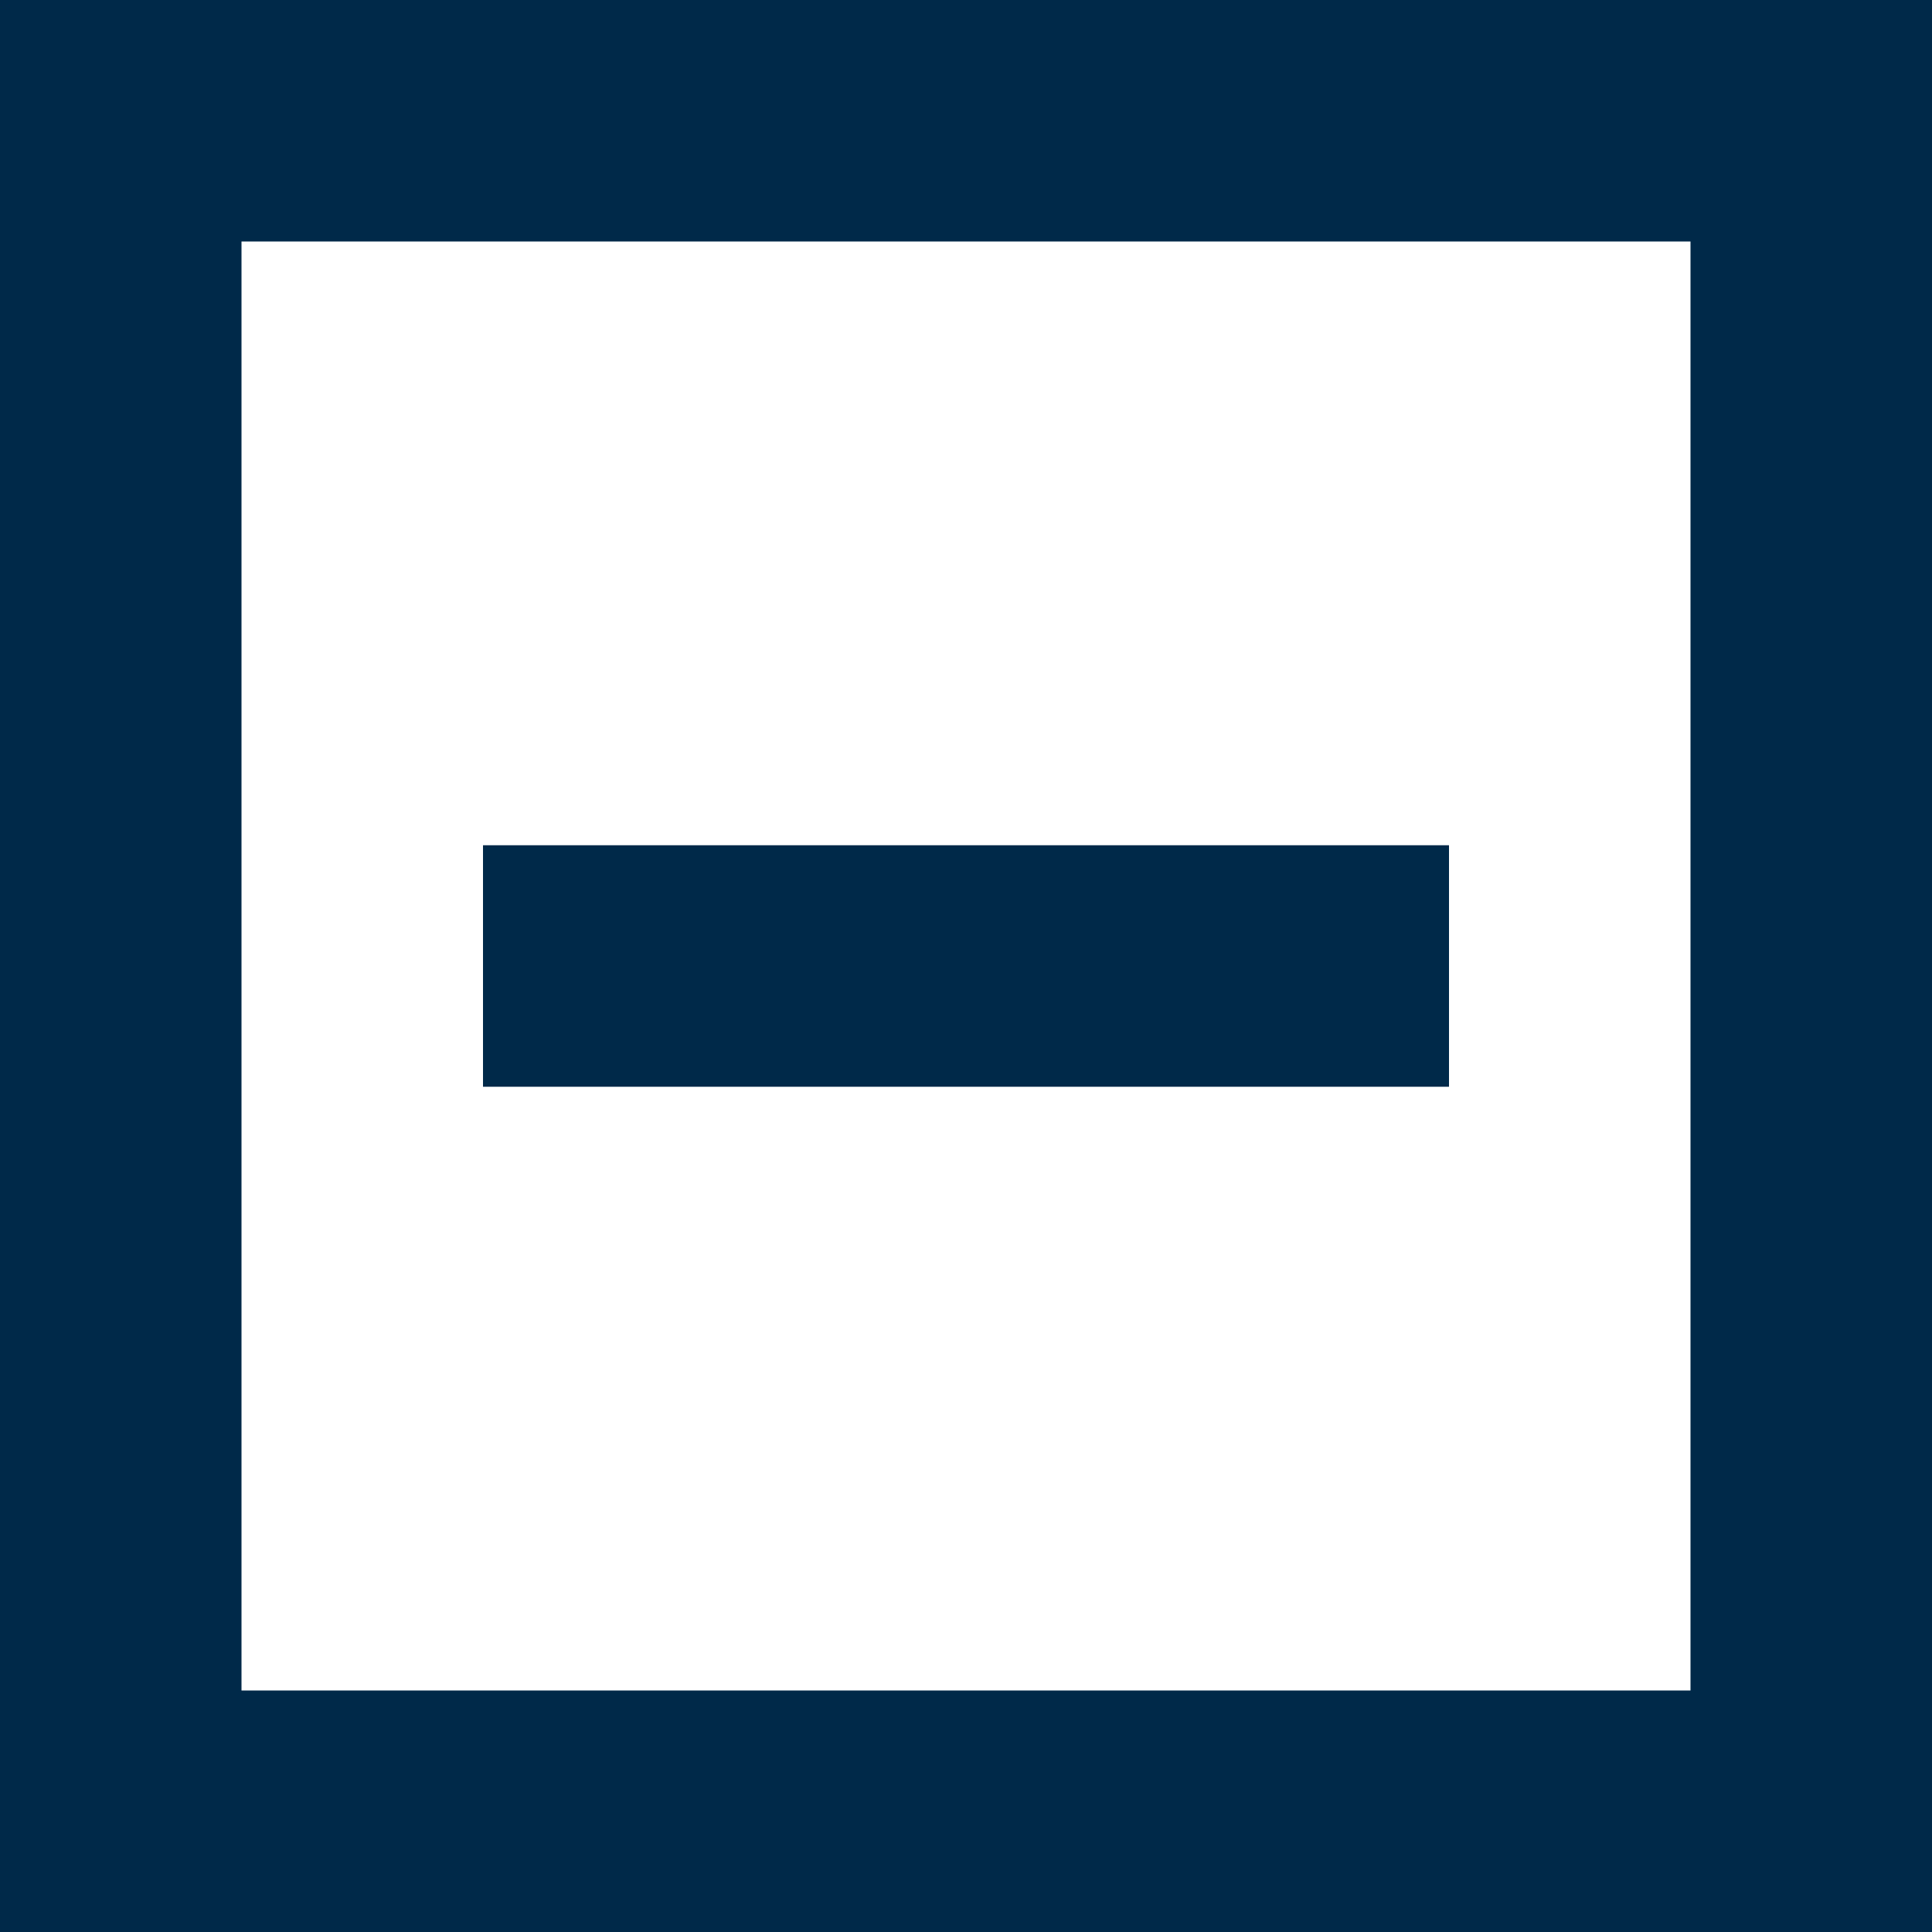
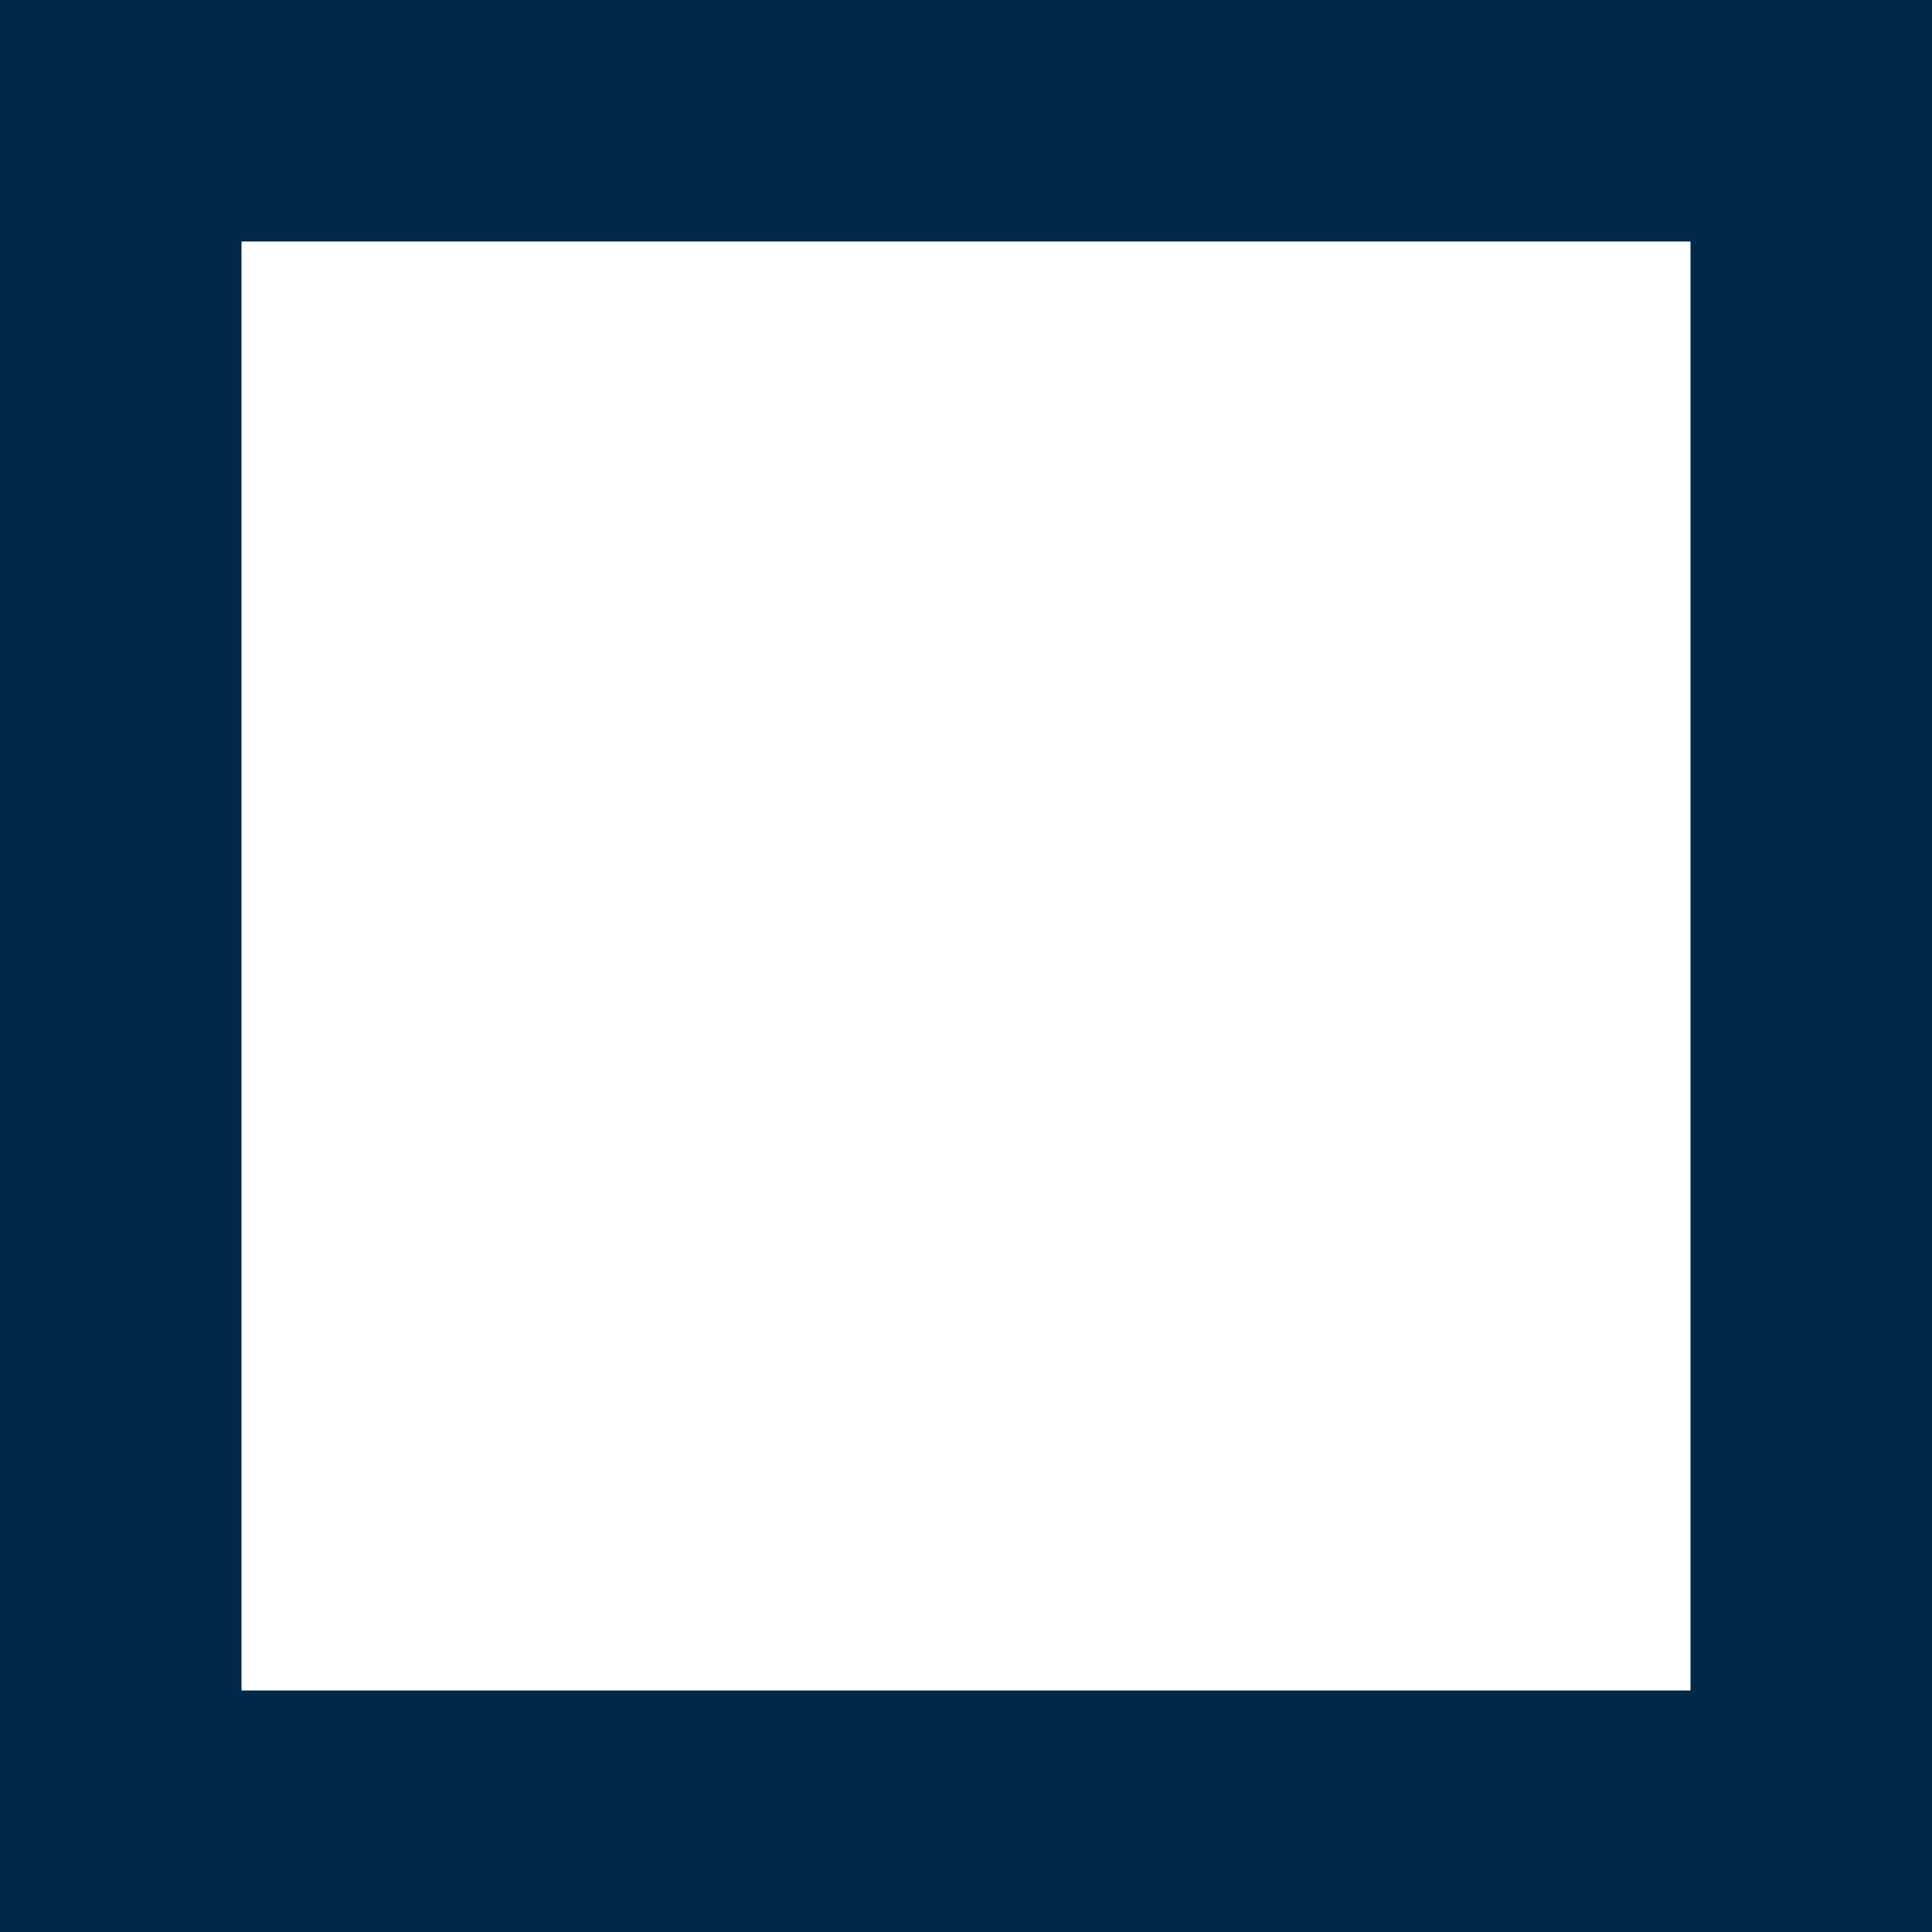
<svg xmlns="http://www.w3.org/2000/svg" width="16" height="16" viewBox="0 0 16 16">
  <defs>
    <style>.a,.c{fill:none;}.a{stroke:#002949;stroke-width:2px;}.b{stroke:none;}</style>
  </defs>
  <g transform="translate(-339 -244)">
-     <line class="a" x2="8" transform="translate(343 252)" />
    <g class="a" transform="translate(339 244)">
-       <rect class="b" width="16" height="16" />
      <rect class="c" x="1" y="1" width="14" height="14" />
    </g>
  </g>
</svg>